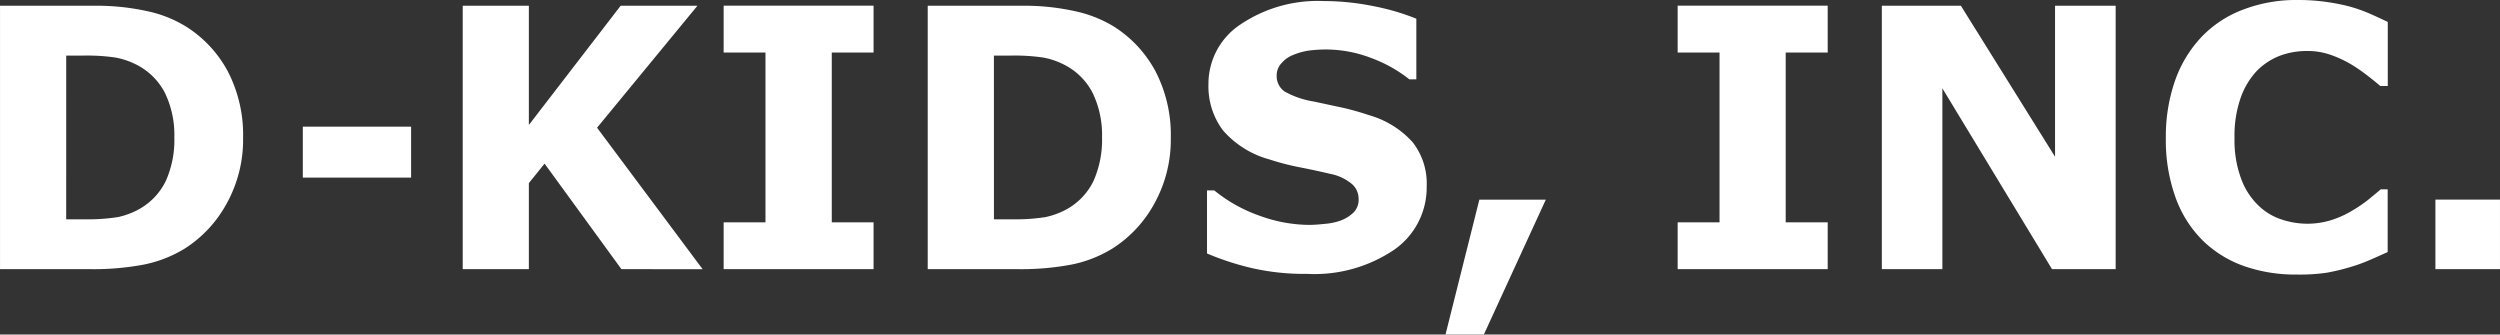
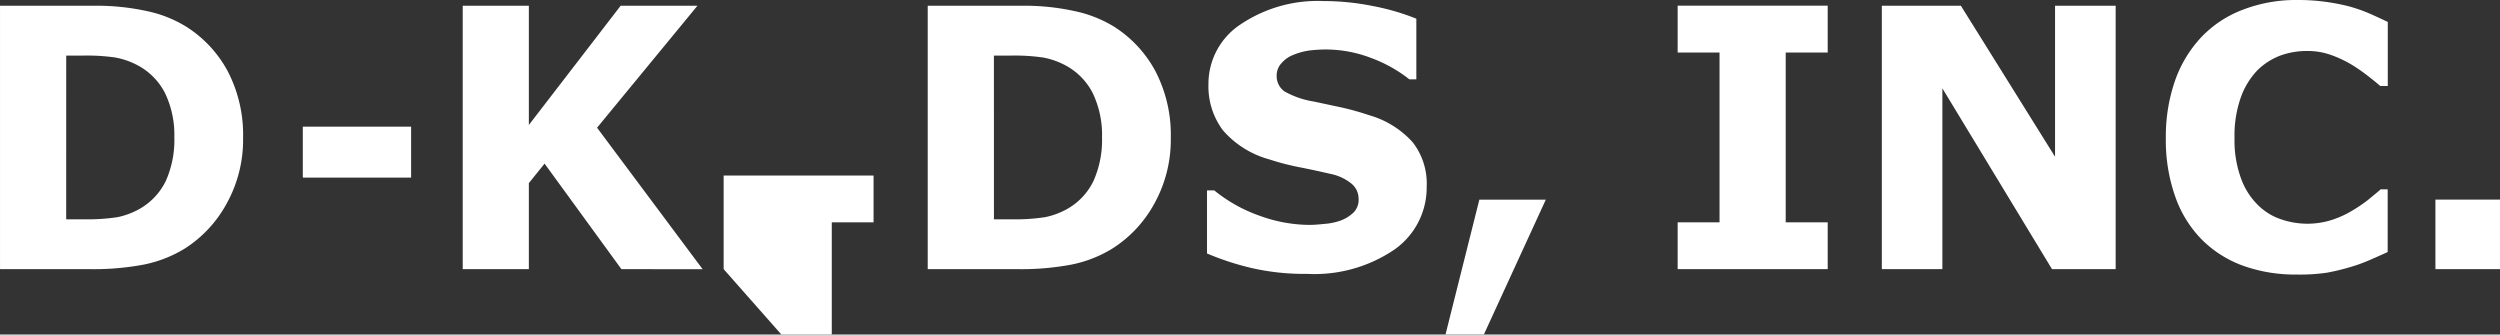
<svg xmlns="http://www.w3.org/2000/svg" width="121.5" height="16.257" viewBox="0 0 121.5 16.257">
  <rect x="0" y="0" width="121.5" height="16.257" fill="#333333" stroke="none" />
-   <path id="合体_5" data-name="合体 5" d="M3971.251-1467.84l1.644-6.552h3.23l-3.01,6.552Zm38.809-3.324a5.5,5.5,0,0,1-2.025-1.26,5.6,5.6,0,0,1-1.309-2.087,8.231,8.231,0,0,1-.467-2.893,8.238,8.238,0,0,1,.447-2.773,5.956,5.956,0,0,1,1.295-2.132,5.43,5.43,0,0,1,2.009-1.318,7.194,7.194,0,0,1,2.63-.469,9.634,9.634,0,0,1,1.417.094,9.434,9.434,0,0,1,1.168.233,7.68,7.68,0,0,1,1.02.369c.3.134.569.26.8.371v3.112h-.367c-.157-.14-.357-.3-.6-.489a8.258,8.258,0,0,0-.81-.56,5.647,5.647,0,0,0-.995-.463,3.369,3.369,0,0,0-1.146-.189,3.771,3.771,0,0,0-1.289.217,3.191,3.191,0,0,0-1.14.732,3.692,3.692,0,0,0-.793,1.3,5.547,5.547,0,0,0-.308,1.968,5.358,5.358,0,0,0,.331,2.018,3.425,3.425,0,0,0,.836,1.28,2.9,2.9,0,0,0,1.138.68,3.991,3.991,0,0,0,1.24.2,3.921,3.921,0,0,0,1.16-.177,4.731,4.731,0,0,0,1.06-.487,6.7,6.7,0,0,0,.763-.526c.234-.191.428-.351.577-.483h.338v3.049c-.312.142-.614.278-.9.4a7.592,7.592,0,0,1-.9.325,10.541,10.541,0,0,1-1.148.278,9.205,9.205,0,0,1-1.477.091A7.545,7.545,0,0,1,4010.061-1471.164Zm-48.239.093a13.365,13.365,0,0,1-2.161-.706v-3.067h.351a7.329,7.329,0,0,0,2.235,1.244,7.153,7.153,0,0,0,2.382.434c.2,0,.447-.018.767-.051a2.9,2.9,0,0,0,.783-.17,1.8,1.8,0,0,0,.605-.383.874.874,0,0,0,.243-.68.943.943,0,0,0-.351-.726,2.365,2.365,0,0,0-1.015-.469c-.473-.109-.969-.219-1.493-.321a12.036,12.036,0,0,1-1.47-.381,4.584,4.584,0,0,1-2.267-1.42,3.554,3.554,0,0,1-.7-2.229,3.455,3.455,0,0,1,1.564-2.917,6.716,6.716,0,0,1,4.023-1.132,12.255,12.255,0,0,1,2.432.248,11.232,11.232,0,0,1,2.084.61v2.946h-.341a6.735,6.735,0,0,0-1.847-1.034,6.178,6.178,0,0,0-2.231-.416,6.625,6.625,0,0,0-.805.053,3.212,3.212,0,0,0-.763.213,1.412,1.412,0,0,0-.561.394.872.872,0,0,0-.24.6.912.912,0,0,0,.379.777,4.247,4.247,0,0,0,1.429.493l1.319.282a13.143,13.143,0,0,1,1.364.381,4.509,4.509,0,0,1,2.113,1.308,3.252,3.252,0,0,1,.687,2.148,3.684,3.684,0,0,1-1.562,3.071,6.913,6.913,0,0,1-4.251,1.185A11.459,11.459,0,0,1,3961.822-1471.071Zm38.905.055-5.328-8.788v8.788h-2.942v-12.8h3.842l4.576,7.337v-7.337h2.946v12.8Zm-18.193,0v-2.274h2.035v-8.254h-2.035v-2.276h7.292v2.276h-2.041v8.254h2.041v2.274Zm-46.365,0v-2.274h2.033v-8.254h-2.033v-2.276h7.286v2.276h-2.031v8.254h2.031v2.274Zm-4.969,0-3.734-5.128-.764.947v4.181h-3.214v-12.8h3.214v5.794l4.461-5.794h3.732l-4.878,5.927,5.131,6.877Zm88.161,0v-3.378h3.138v3.378Zm-73.274,0v-12.8h4.531a11.33,11.33,0,0,1,2.638.266,6.036,6.036,0,0,1,1.87.739,5.822,5.822,0,0,1,2.031,2.181,6.715,6.715,0,0,1,.744,3.23,6.407,6.407,0,0,1-.8,3.2,5.976,5.976,0,0,1-2.019,2.171,6.067,6.067,0,0,1-2.006.791,13.116,13.116,0,0,1-2.584.223Zm3.218-2.422h.813a9.712,9.712,0,0,0,1.682-.105,3.759,3.759,0,0,0,1.056-.392,3.116,3.116,0,0,0,1.289-1.369,4.9,4.9,0,0,0,.414-2.122,4.691,4.691,0,0,0-.451-2.142,3.15,3.15,0,0,0-1.421-1.4,3.605,3.605,0,0,0-1.01-.335,9.538,9.538,0,0,0-1.56-.091h-.813ZM3901-1471.016v-12.8h4.529a11.389,11.389,0,0,1,2.641.266,5.964,5.964,0,0,1,1.862.739,5.822,5.822,0,0,1,2.037,2.181,6.69,6.69,0,0,1,.744,3.23,6.386,6.386,0,0,1-.8,3.2,5.964,5.964,0,0,1-2.013,2.171,6.1,6.1,0,0,1-2.008.791,13.123,13.123,0,0,1-2.586.223Zm3.216-2.422h.812a9.847,9.847,0,0,0,1.689-.105,3.7,3.7,0,0,0,1.05-.392,3.131,3.131,0,0,0,1.291-1.369,4.864,4.864,0,0,0,.414-2.122,4.691,4.691,0,0,0-.451-2.142,3.153,3.153,0,0,0-1.421-1.4,3.668,3.668,0,0,0-1.011-.335,9.5,9.5,0,0,0-1.56-.091h-.812Zm11.5-2.028v-2.475h5.263v2.475Z" transform="translate(-3900.999 1484.096)" fill="#fff" />
+   <path id="合体_5" data-name="合体 5" d="M3971.251-1467.84l1.644-6.552h3.23l-3.01,6.552Zm38.809-3.324a5.5,5.5,0,0,1-2.025-1.26,5.6,5.6,0,0,1-1.309-2.087,8.231,8.231,0,0,1-.467-2.893,8.238,8.238,0,0,1,.447-2.773,5.956,5.956,0,0,1,1.295-2.132,5.43,5.43,0,0,1,2.009-1.318,7.194,7.194,0,0,1,2.63-.469,9.634,9.634,0,0,1,1.417.094,9.434,9.434,0,0,1,1.168.233,7.68,7.68,0,0,1,1.02.369c.3.134.569.26.8.371v3.112h-.367c-.157-.14-.357-.3-.6-.489a8.258,8.258,0,0,0-.81-.56,5.647,5.647,0,0,0-.995-.463,3.369,3.369,0,0,0-1.146-.189,3.771,3.771,0,0,0-1.289.217,3.191,3.191,0,0,0-1.14.732,3.692,3.692,0,0,0-.793,1.3,5.547,5.547,0,0,0-.308,1.968,5.358,5.358,0,0,0,.331,2.018,3.425,3.425,0,0,0,.836,1.28,2.9,2.9,0,0,0,1.138.68,3.991,3.991,0,0,0,1.24.2,3.921,3.921,0,0,0,1.16-.177,4.731,4.731,0,0,0,1.06-.487,6.7,6.7,0,0,0,.763-.526c.234-.191.428-.351.577-.483h.338v3.049c-.312.142-.614.278-.9.4a7.592,7.592,0,0,1-.9.325,10.541,10.541,0,0,1-1.148.278,9.205,9.205,0,0,1-1.477.091A7.545,7.545,0,0,1,4010.061-1471.164Zm-48.239.093a13.365,13.365,0,0,1-2.161-.706v-3.067h.351a7.329,7.329,0,0,0,2.235,1.244,7.153,7.153,0,0,0,2.382.434c.2,0,.447-.018.767-.051a2.9,2.9,0,0,0,.783-.17,1.8,1.8,0,0,0,.605-.383.874.874,0,0,0,.243-.68.943.943,0,0,0-.351-.726,2.365,2.365,0,0,0-1.015-.469c-.473-.109-.969-.219-1.493-.321a12.036,12.036,0,0,1-1.47-.381,4.584,4.584,0,0,1-2.267-1.42,3.554,3.554,0,0,1-.7-2.229,3.455,3.455,0,0,1,1.564-2.917,6.716,6.716,0,0,1,4.023-1.132,12.255,12.255,0,0,1,2.432.248,11.232,11.232,0,0,1,2.084.61v2.946h-.341a6.735,6.735,0,0,0-1.847-1.034,6.178,6.178,0,0,0-2.231-.416,6.625,6.625,0,0,0-.805.053,3.212,3.212,0,0,0-.763.213,1.412,1.412,0,0,0-.561.394.872.872,0,0,0-.24.6.912.912,0,0,0,.379.777,4.247,4.247,0,0,0,1.429.493l1.319.282a13.143,13.143,0,0,1,1.364.381,4.509,4.509,0,0,1,2.113,1.308,3.252,3.252,0,0,1,.687,2.148,3.684,3.684,0,0,1-1.562,3.071,6.913,6.913,0,0,1-4.251,1.185A11.459,11.459,0,0,1,3961.822-1471.071Zm38.905.055-5.328-8.788v8.788h-2.942v-12.8h3.842l4.576,7.337v-7.337h2.946v12.8Zm-18.193,0v-2.274h2.035v-8.254h-2.035v-2.276h7.292v2.276h-2.041v8.254h2.041v2.274Zm-46.365,0v-2.274h2.033h-2.033v-2.276h7.286v2.276h-2.031v8.254h2.031v2.274Zm-4.969,0-3.734-5.128-.764.947v4.181h-3.214v-12.8h3.214v5.794l4.461-5.794h3.732l-4.878,5.927,5.131,6.877Zm88.161,0v-3.378h3.138v3.378Zm-73.274,0v-12.8h4.531a11.33,11.33,0,0,1,2.638.266,6.036,6.036,0,0,1,1.87.739,5.822,5.822,0,0,1,2.031,2.181,6.715,6.715,0,0,1,.744,3.23,6.407,6.407,0,0,1-.8,3.2,5.976,5.976,0,0,1-2.019,2.171,6.067,6.067,0,0,1-2.006.791,13.116,13.116,0,0,1-2.584.223Zm3.218-2.422h.813a9.712,9.712,0,0,0,1.682-.105,3.759,3.759,0,0,0,1.056-.392,3.116,3.116,0,0,0,1.289-1.369,4.9,4.9,0,0,0,.414-2.122,4.691,4.691,0,0,0-.451-2.142,3.15,3.15,0,0,0-1.421-1.4,3.605,3.605,0,0,0-1.01-.335,9.538,9.538,0,0,0-1.56-.091h-.813ZM3901-1471.016v-12.8h4.529a11.389,11.389,0,0,1,2.641.266,5.964,5.964,0,0,1,1.862.739,5.822,5.822,0,0,1,2.037,2.181,6.69,6.69,0,0,1,.744,3.23,6.386,6.386,0,0,1-.8,3.2,5.964,5.964,0,0,1-2.013,2.171,6.1,6.1,0,0,1-2.008.791,13.123,13.123,0,0,1-2.586.223Zm3.216-2.422h.812a9.847,9.847,0,0,0,1.689-.105,3.7,3.7,0,0,0,1.05-.392,3.131,3.131,0,0,0,1.291-1.369,4.864,4.864,0,0,0,.414-2.122,4.691,4.691,0,0,0-.451-2.142,3.153,3.153,0,0,0-1.421-1.4,3.668,3.668,0,0,0-1.011-.335,9.5,9.5,0,0,0-1.56-.091h-.812Zm11.5-2.028v-2.475h5.263v2.475Z" transform="translate(-3900.999 1484.096)" fill="#fff" />
</svg>